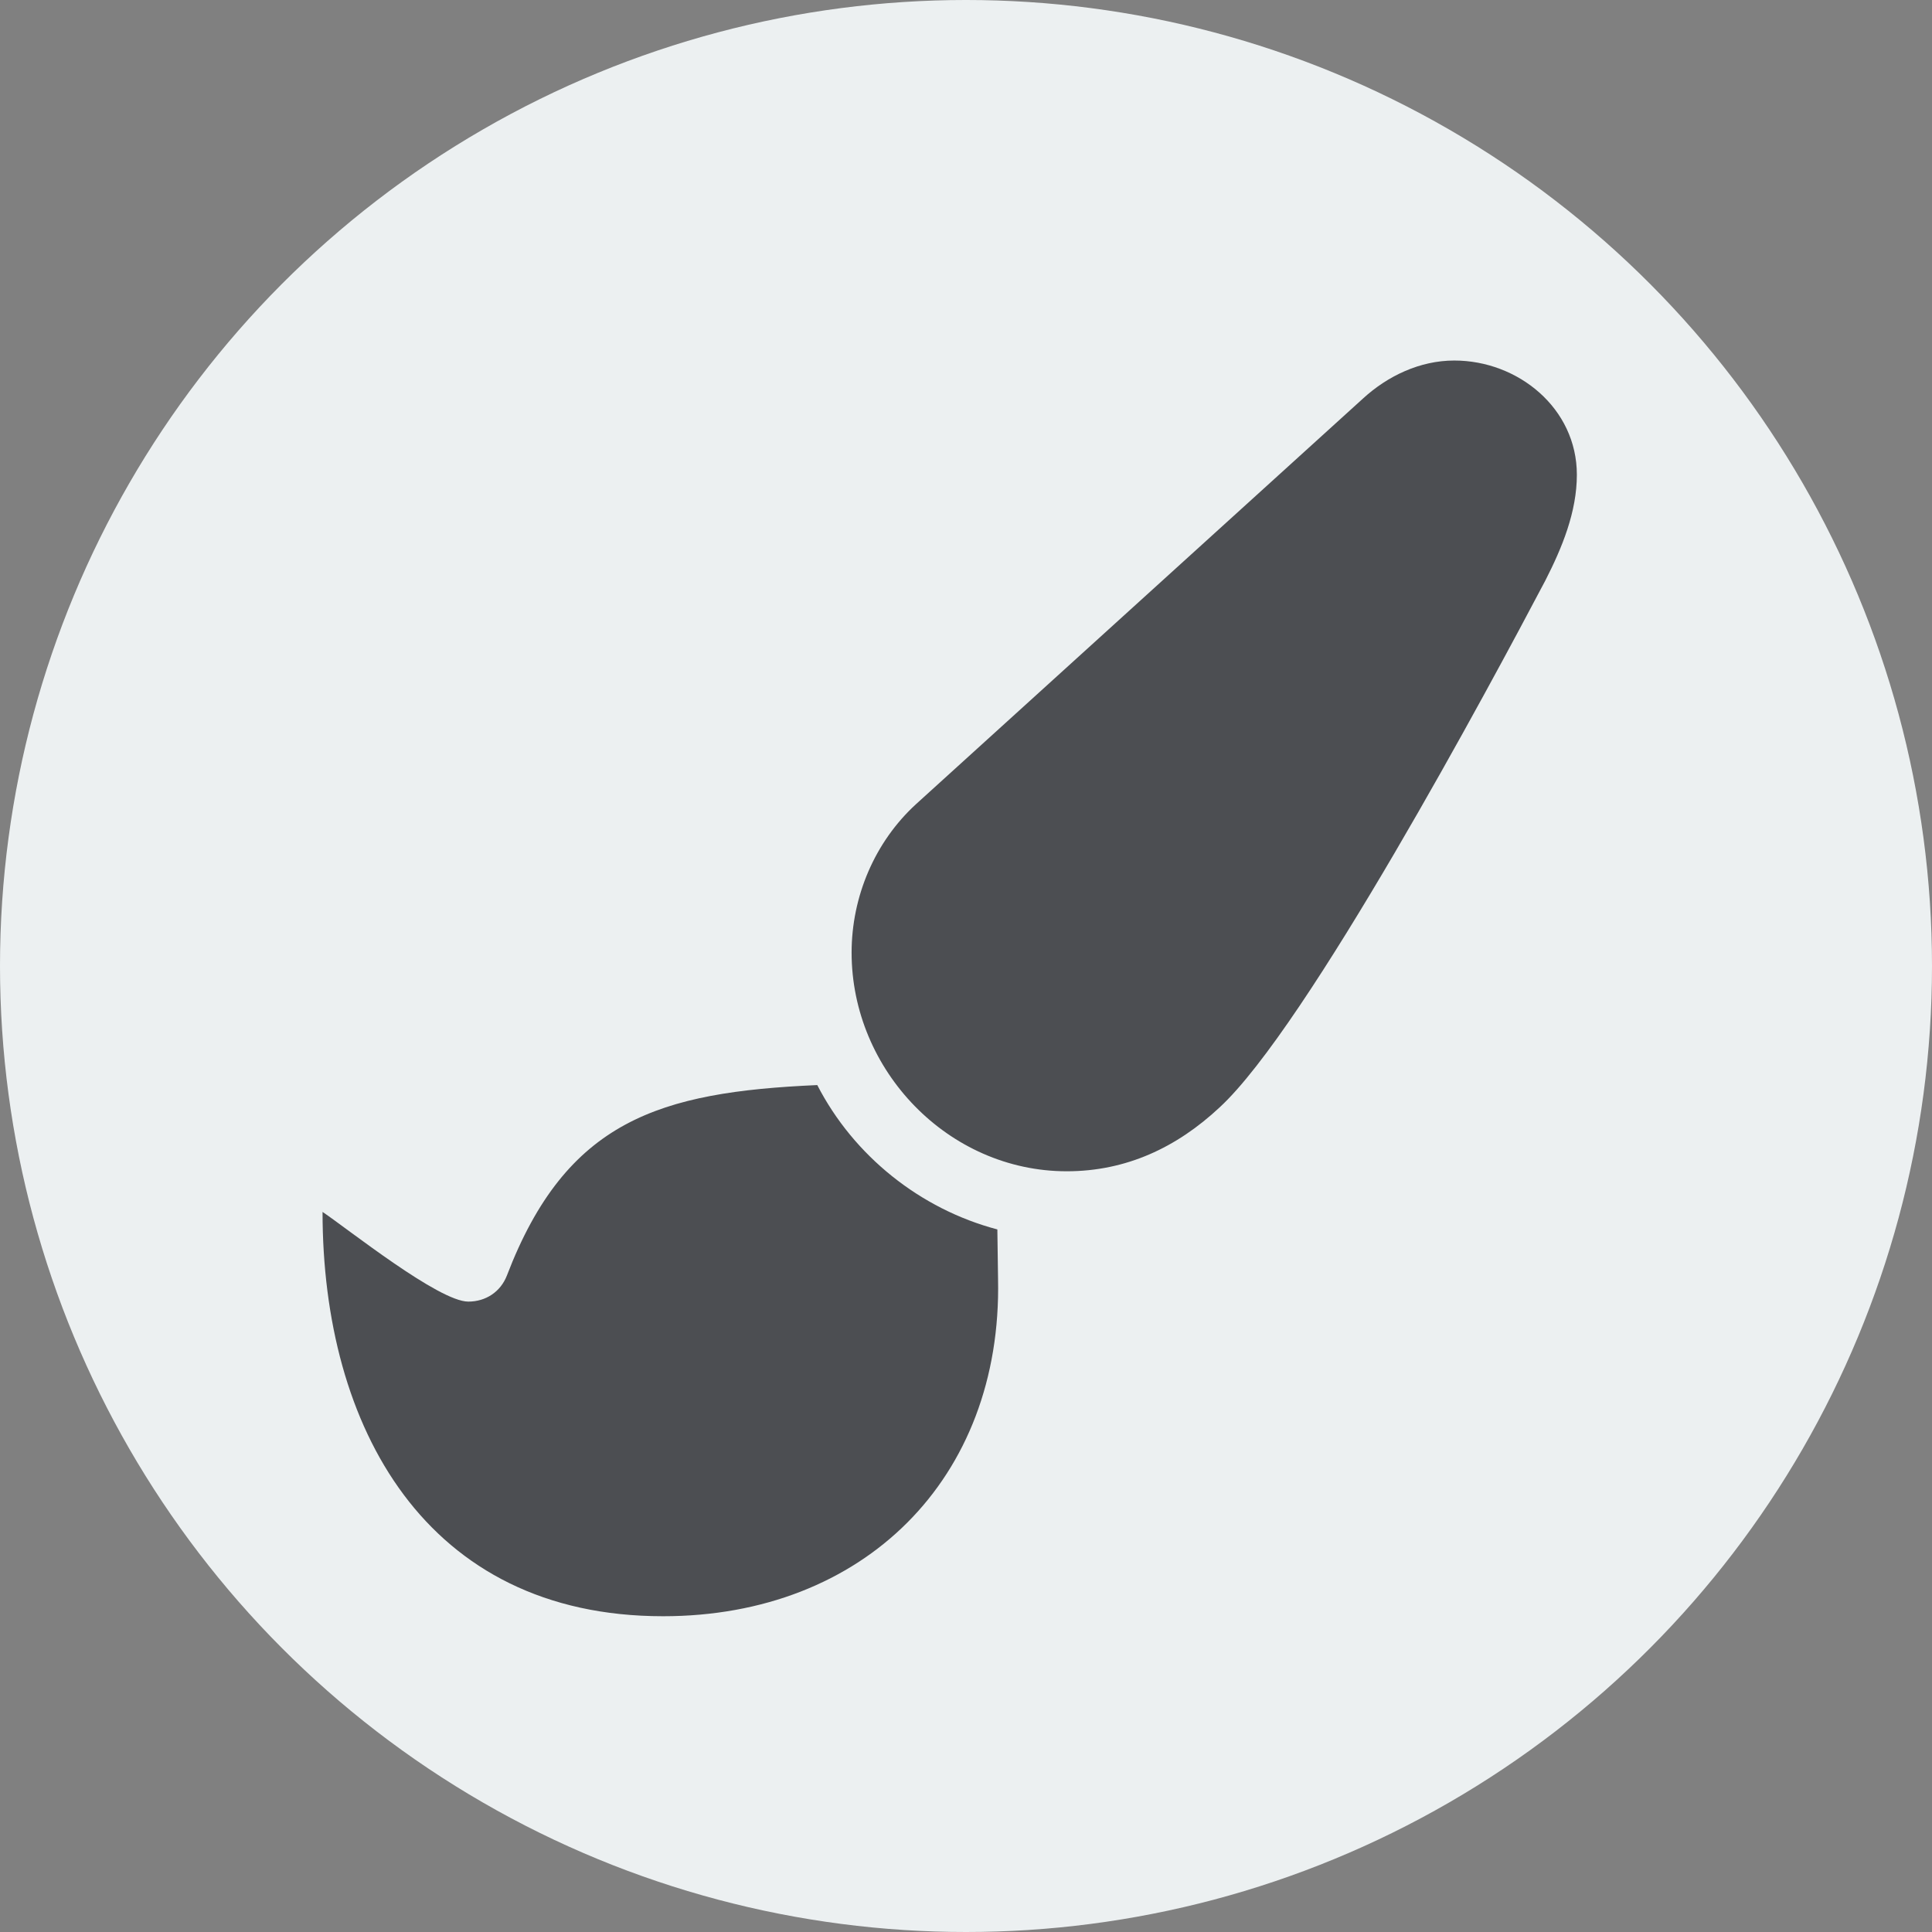
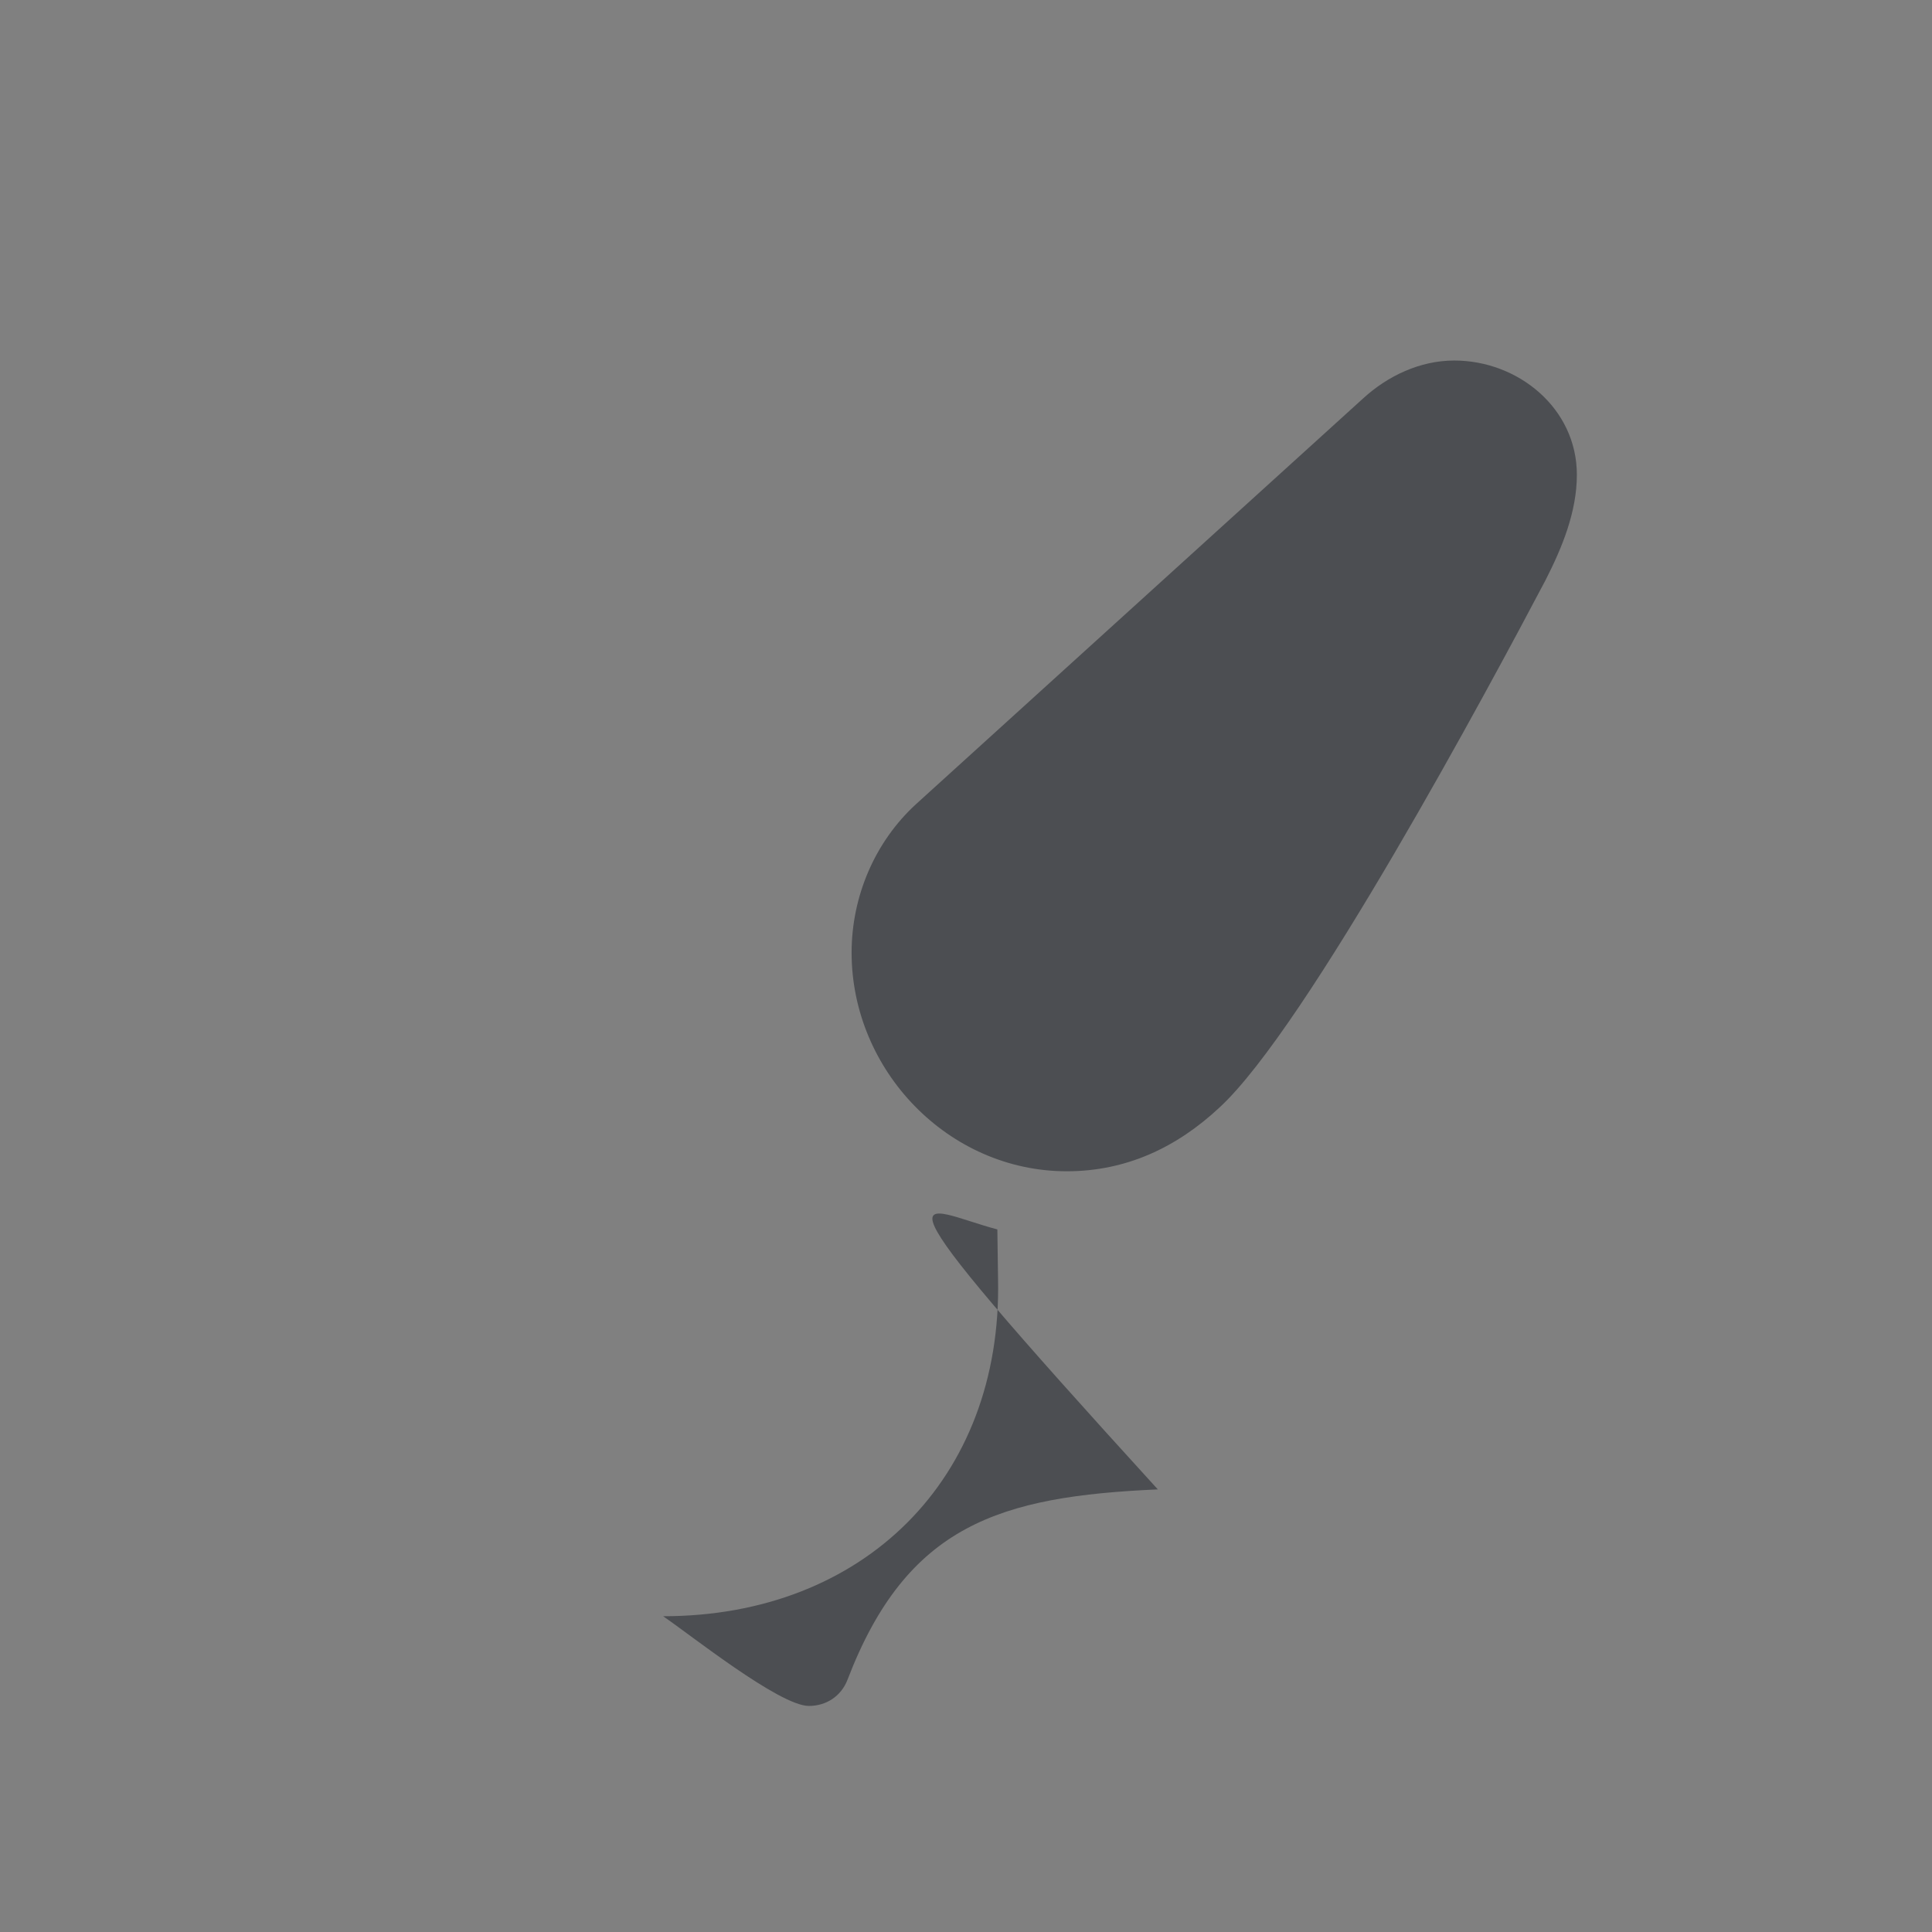
<svg xmlns="http://www.w3.org/2000/svg" version="1.1" id="Layer_1" x="0px" y="0px" width="100px" height="100px" viewBox="0 0 100 100" enable-background="new 0 0 100 100" xml:space="preserve">
  <rect x="0" y="0" width="100" height="100" fill="#808080" stroke="none" />
-   <circle fill="#ECF0F1" cx="50" cy="50" r="50" />
  <g enable-background="new    ">
-     <path fill="#4C4E52" d="M51.623,63.635l0.036,2.575c0.218,10.337-6.964,17.446-17.337,17.446c-12.296,0-17.627-9.793-17.627-20.928   c1.342,0.906,6.021,4.643,7.544,4.643c0.907,0,1.668-0.508,1.995-1.342c3.083-8.053,7.907-9.503,16.068-9.866   C44.188,59.827,47.633,62.583,51.623,63.635z M81.618,24.572c0,1.922-0.761,3.772-1.632,5.477   c-2.829,5.368-12.332,23.104-16.865,27.275c-2.213,2.067-4.824,3.301-7.907,3.301c-6.13,0-11.135-5.224-11.135-11.316   c0-2.901,1.197-5.73,3.337-7.689l23.141-21c1.27-1.161,2.938-1.959,4.715-1.959C78.572,18.66,81.618,21.127,81.618,24.572z" />
+     <path fill="#4C4E52" d="M51.623,63.635l0.036,2.575c0.218,10.337-6.964,17.446-17.337,17.446c1.342,0.906,6.021,4.643,7.544,4.643c0.907,0,1.668-0.508,1.995-1.342c3.083-8.053,7.907-9.503,16.068-9.866   C44.188,59.827,47.633,62.583,51.623,63.635z M81.618,24.572c0,1.922-0.761,3.772-1.632,5.477   c-2.829,5.368-12.332,23.104-16.865,27.275c-2.213,2.067-4.824,3.301-7.907,3.301c-6.13,0-11.135-5.224-11.135-11.316   c0-2.901,1.197-5.73,3.337-7.689l23.141-21c1.27-1.161,2.938-1.959,4.715-1.959C78.572,18.66,81.618,21.127,81.618,24.572z" />
  </g>
</svg>